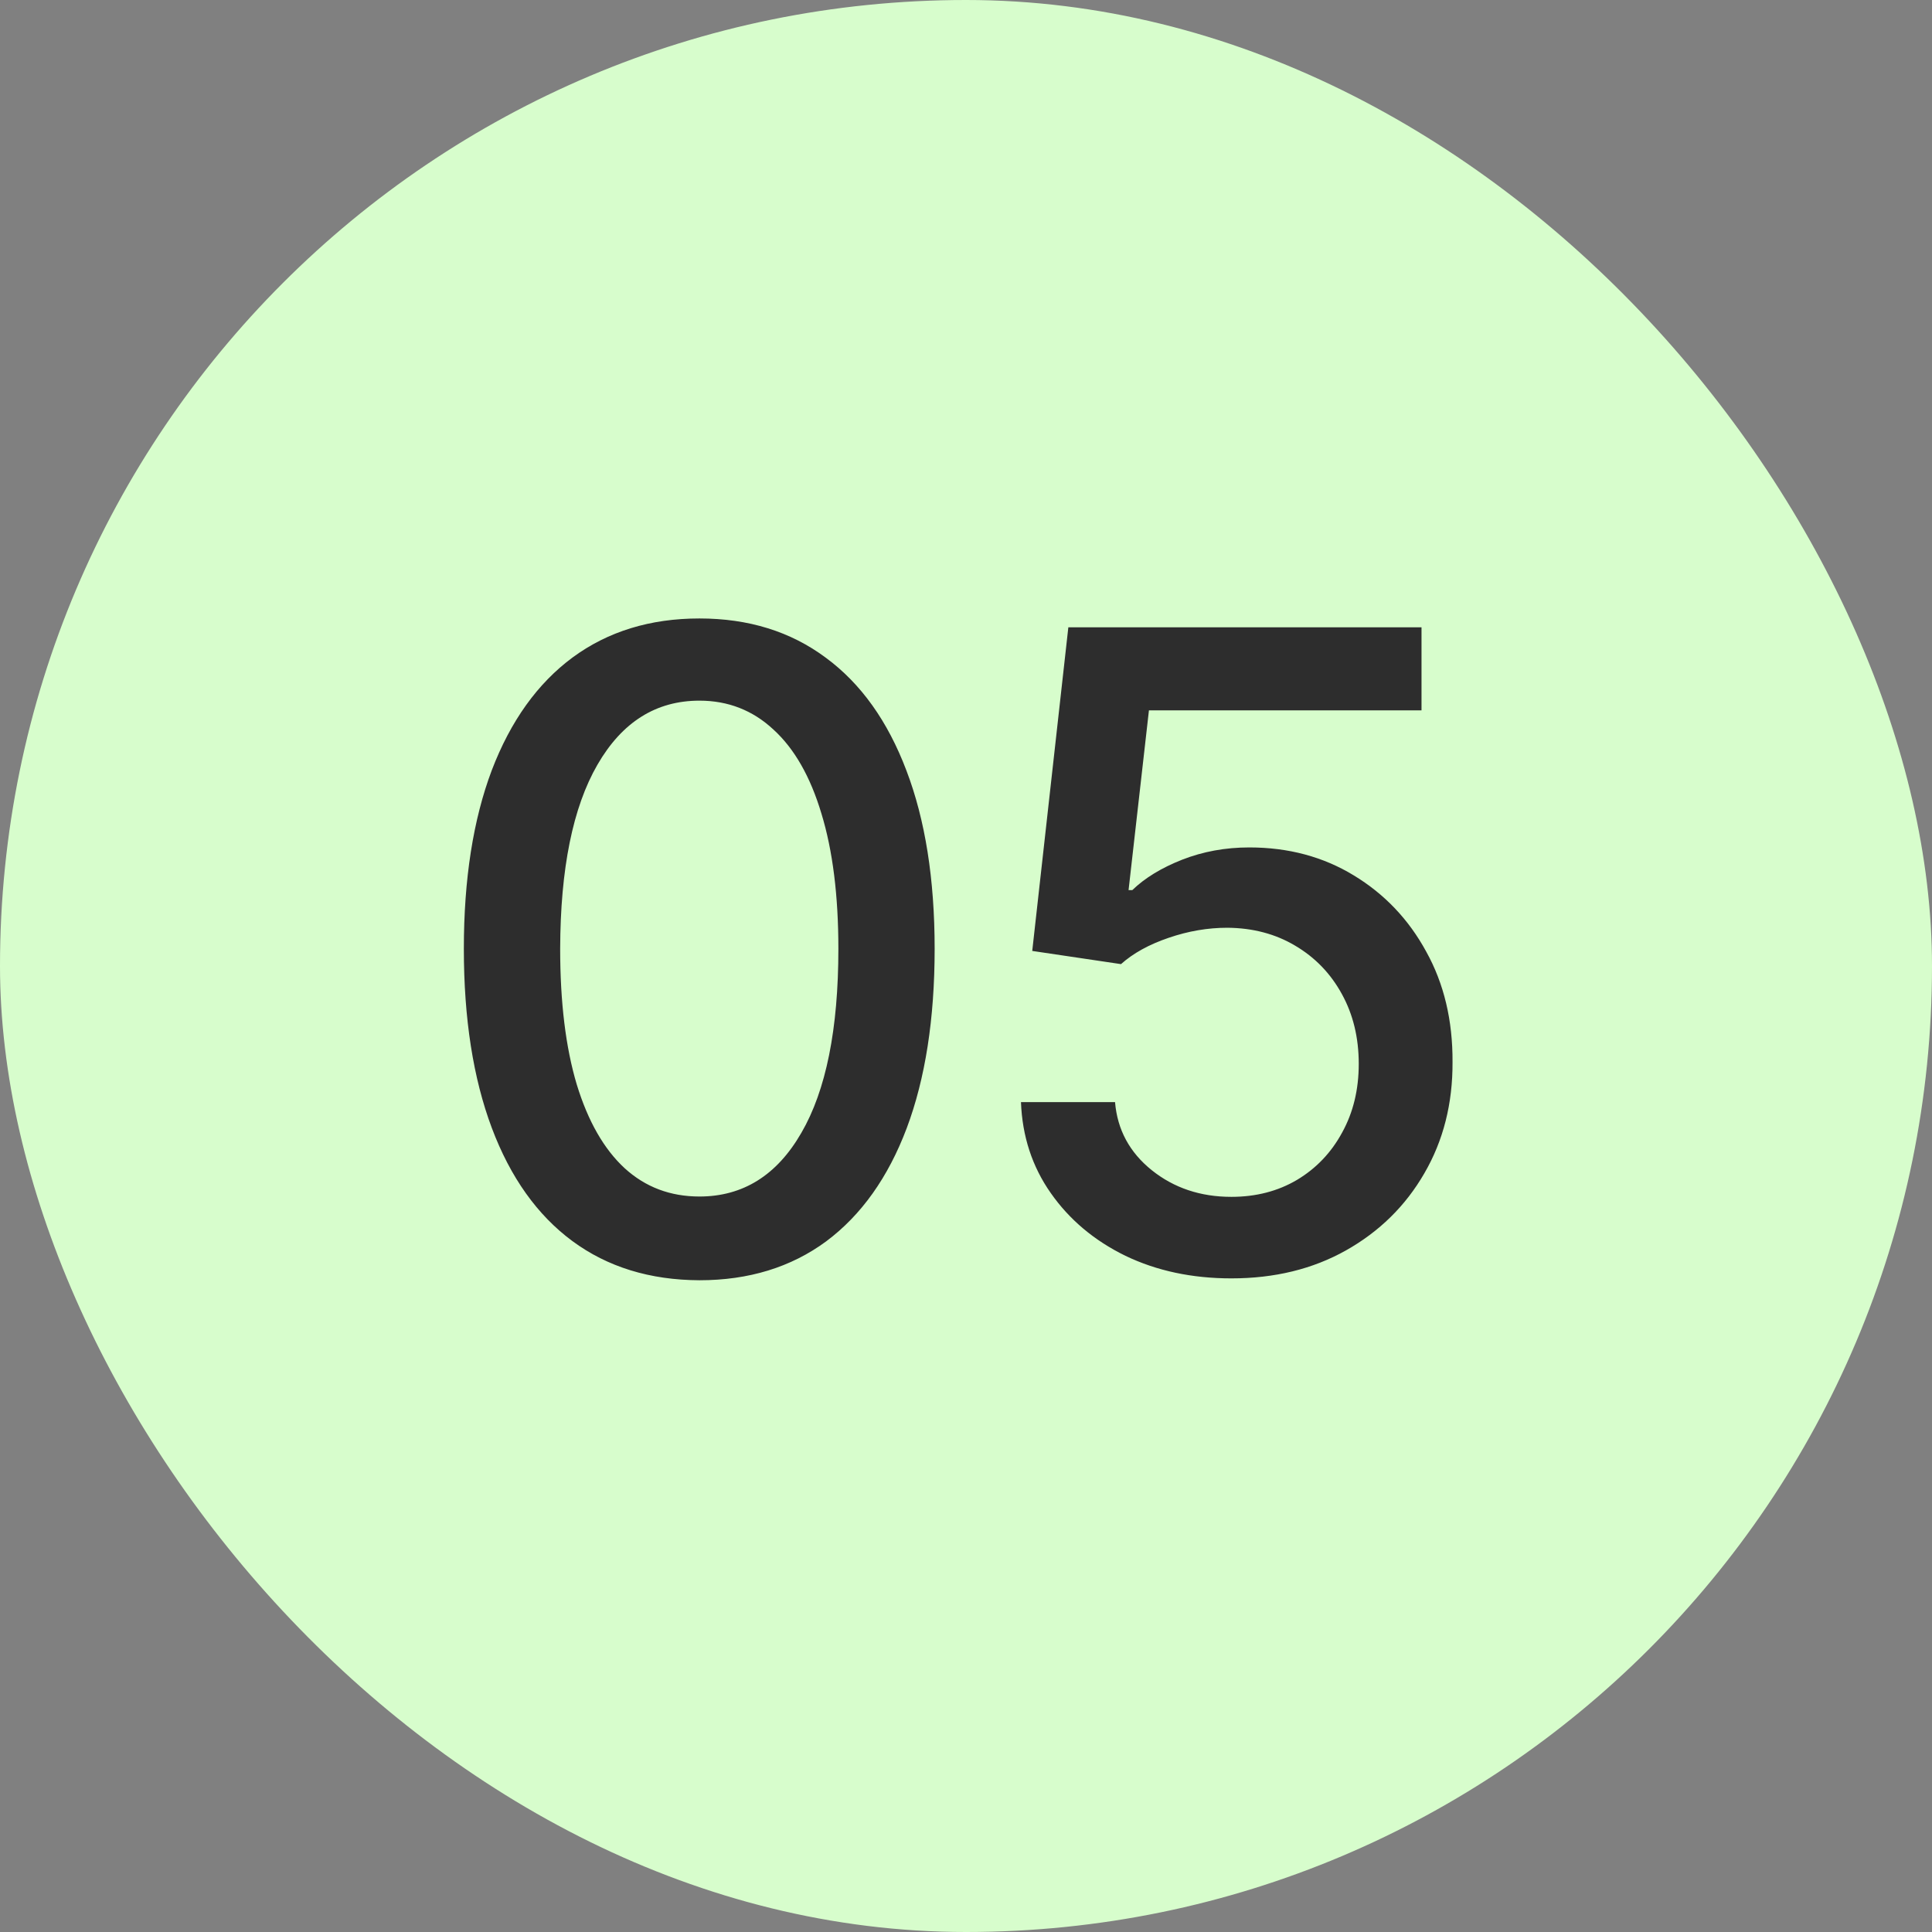
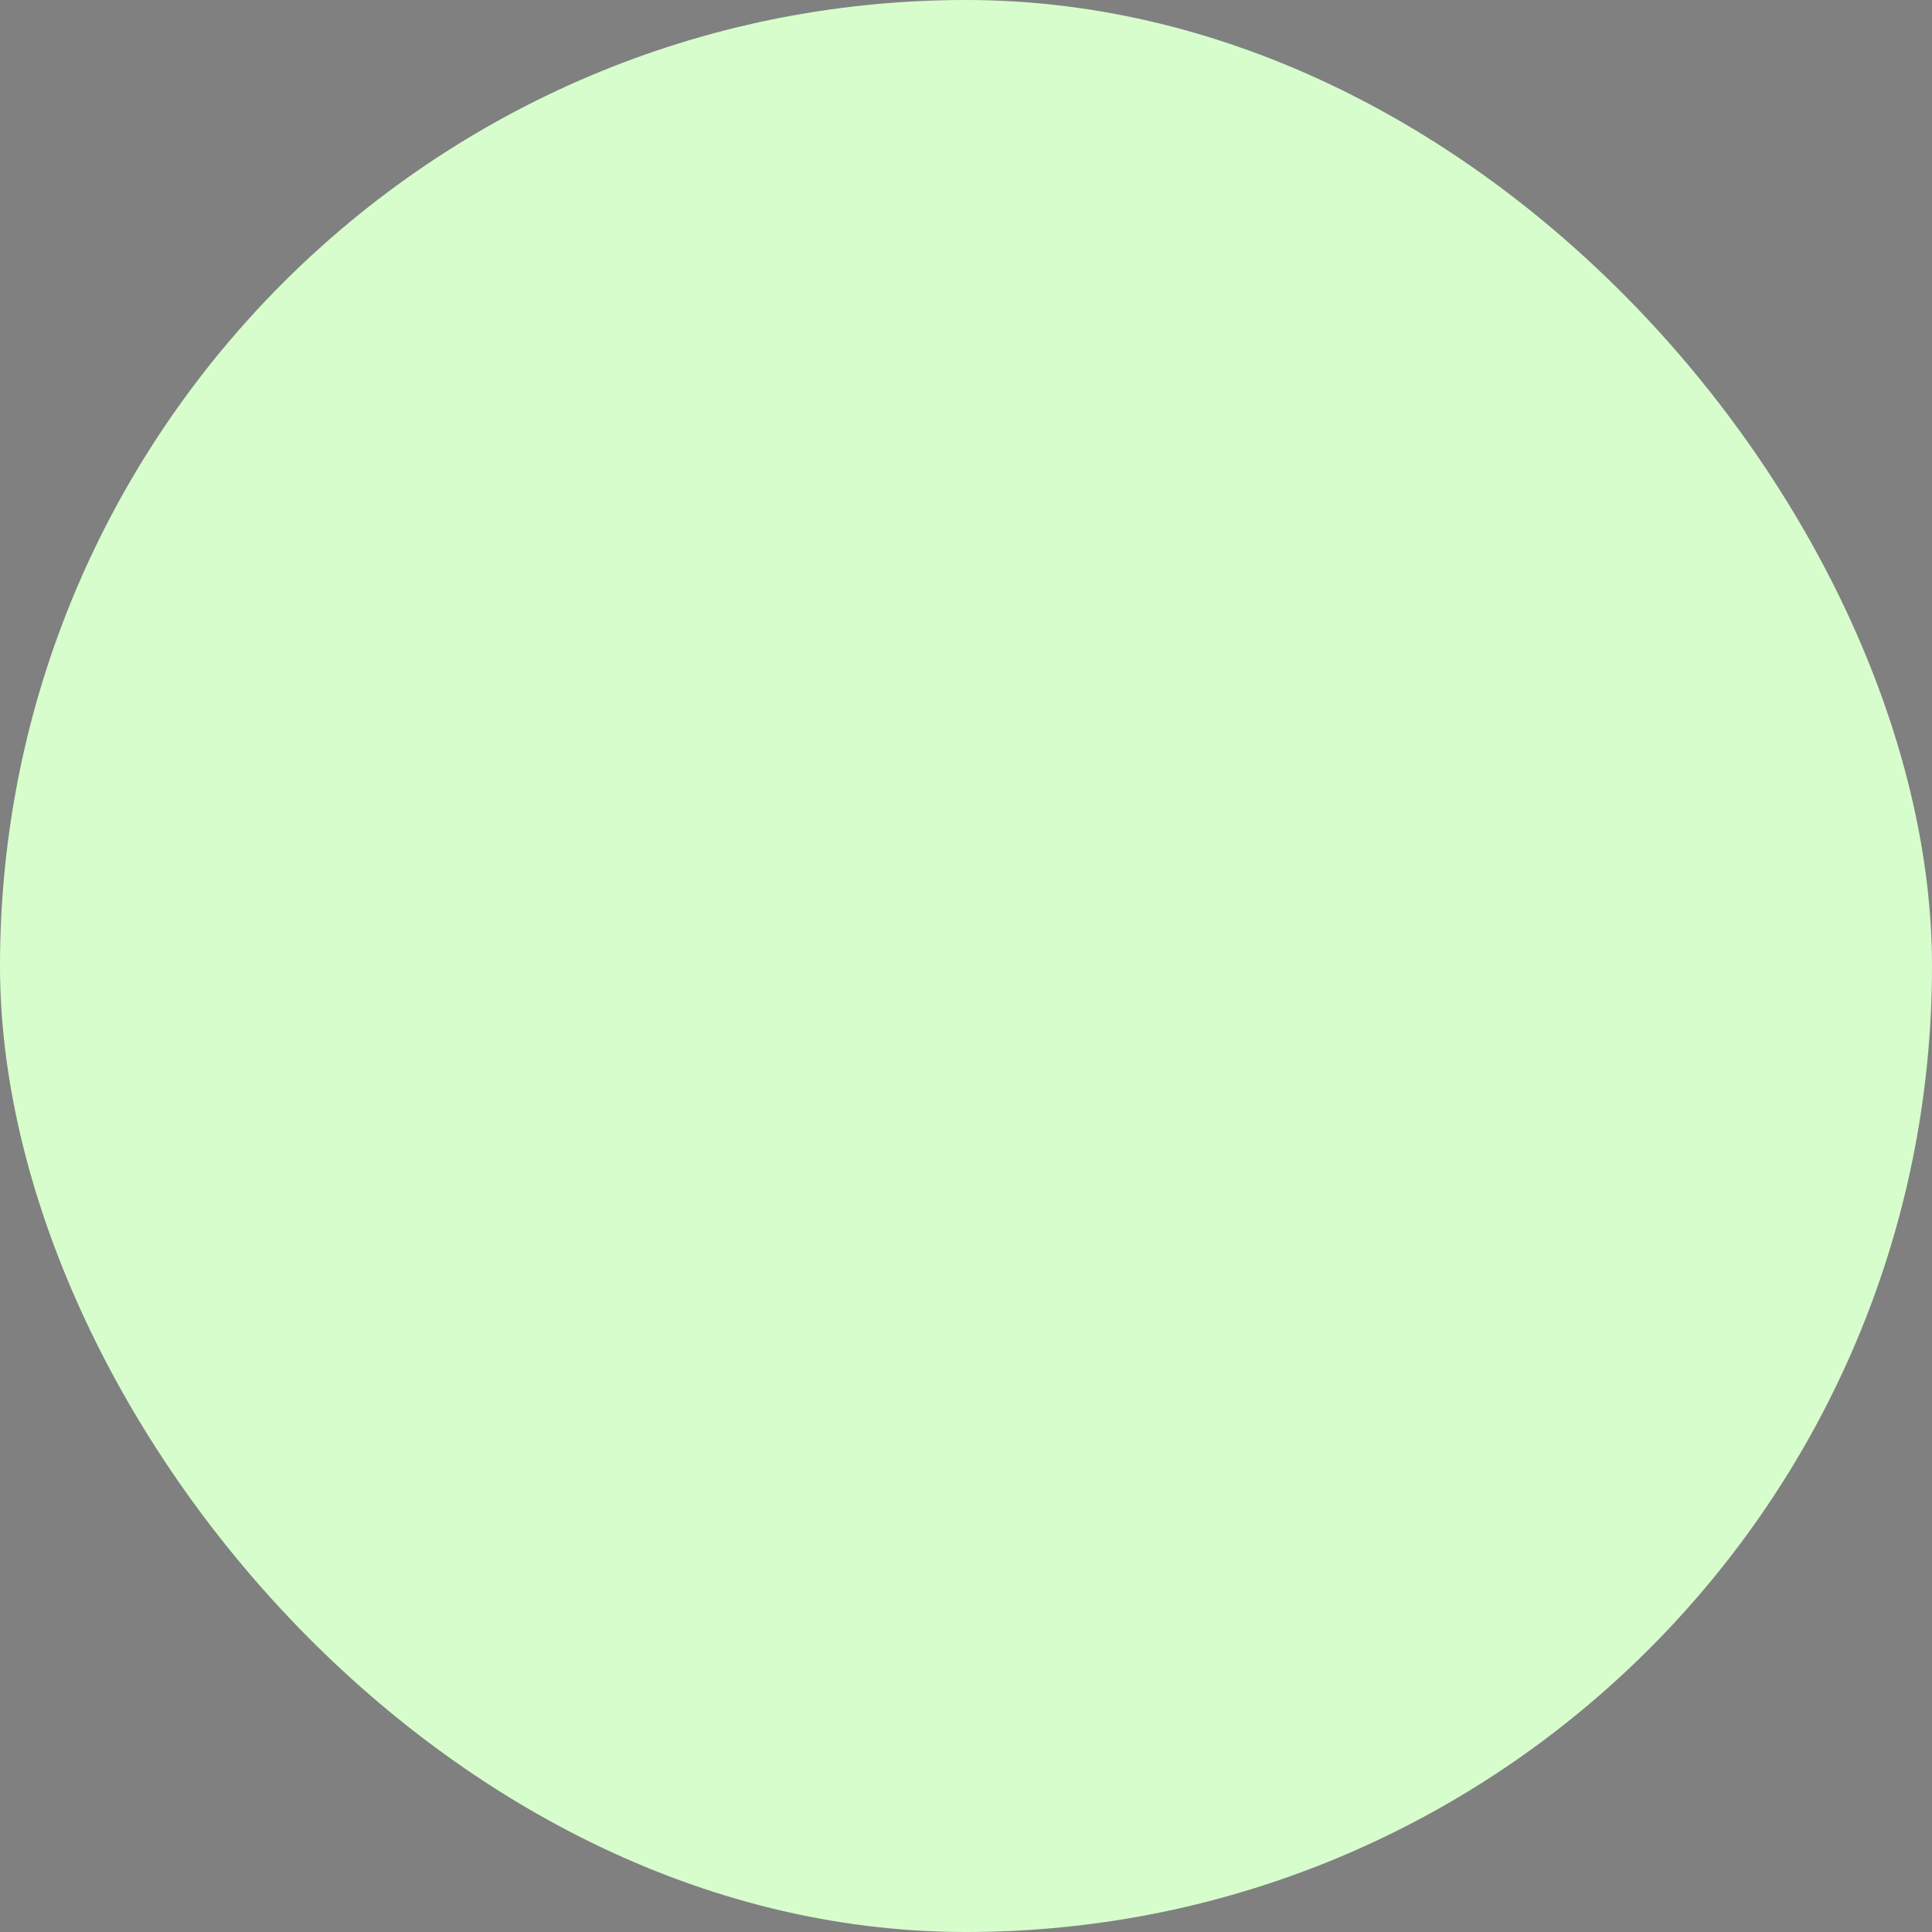
<svg xmlns="http://www.w3.org/2000/svg" width="35" height="35" viewBox="0 0 35 35" fill="none">
  <rect x="0" y="0" width="35" height="35" fill="#808080" stroke="none" />
  <rect width="35" height="35" rx="17.5" fill="#D7FDCC" />
-   <path d="M12.671 23.193C11.773 23.189 11.006 22.953 10.369 22.483C9.733 22.013 9.246 21.329 8.909 20.432C8.572 19.534 8.403 18.453 8.403 17.188C8.403 15.926 8.572 14.848 8.909 13.954C9.25 13.061 9.739 12.379 10.375 11.909C11.015 11.439 11.78 11.204 12.671 11.204C13.561 11.204 14.324 11.441 14.96 11.915C15.597 12.384 16.083 13.066 16.421 13.96C16.761 14.85 16.932 15.926 16.932 17.188C16.932 18.456 16.763 19.54 16.426 20.438C16.089 21.331 15.602 22.015 14.966 22.489C14.329 22.958 13.564 23.193 12.671 23.193ZM12.671 21.676C13.458 21.676 14.074 21.292 14.517 20.523C14.964 19.754 15.188 18.642 15.188 17.188C15.188 16.222 15.085 15.405 14.881 14.739C14.68 14.068 14.39 13.561 14.011 13.216C13.636 12.867 13.189 12.693 12.671 12.693C11.886 12.693 11.271 13.079 10.824 13.852C10.377 14.625 10.152 15.737 10.148 17.188C10.148 18.157 10.248 18.977 10.449 19.648C10.653 20.314 10.943 20.82 11.318 21.165C11.693 21.506 12.144 21.676 12.671 21.676ZM22.308 23.159C21.596 23.159 20.956 23.023 20.388 22.75C19.823 22.474 19.373 22.095 19.036 21.614C18.698 21.133 18.519 20.583 18.496 19.966H20.2C20.242 20.466 20.464 20.877 20.865 21.199C21.267 21.521 21.748 21.682 22.308 21.682C22.755 21.682 23.151 21.579 23.496 21.375C23.844 21.167 24.117 20.881 24.314 20.517C24.515 20.153 24.615 19.739 24.615 19.273C24.615 18.799 24.513 18.377 24.308 18.006C24.104 17.634 23.822 17.343 23.462 17.131C23.106 16.919 22.697 16.811 22.235 16.807C21.882 16.807 21.528 16.867 21.172 16.989C20.816 17.11 20.528 17.269 20.308 17.466L18.7 17.227L19.354 11.364H25.752V12.869H20.814L20.445 16.125H20.513C20.74 15.905 21.041 15.722 21.416 15.574C21.795 15.426 22.2 15.352 22.632 15.352C23.34 15.352 23.971 15.521 24.524 15.858C25.081 16.195 25.519 16.655 25.837 17.239C26.159 17.818 26.318 18.485 26.314 19.239C26.318 19.992 26.147 20.665 25.803 21.256C25.462 21.847 24.988 22.312 24.382 22.653C23.78 22.991 23.089 23.159 22.308 23.159Z" fill="#2D2D2D" />
</svg>